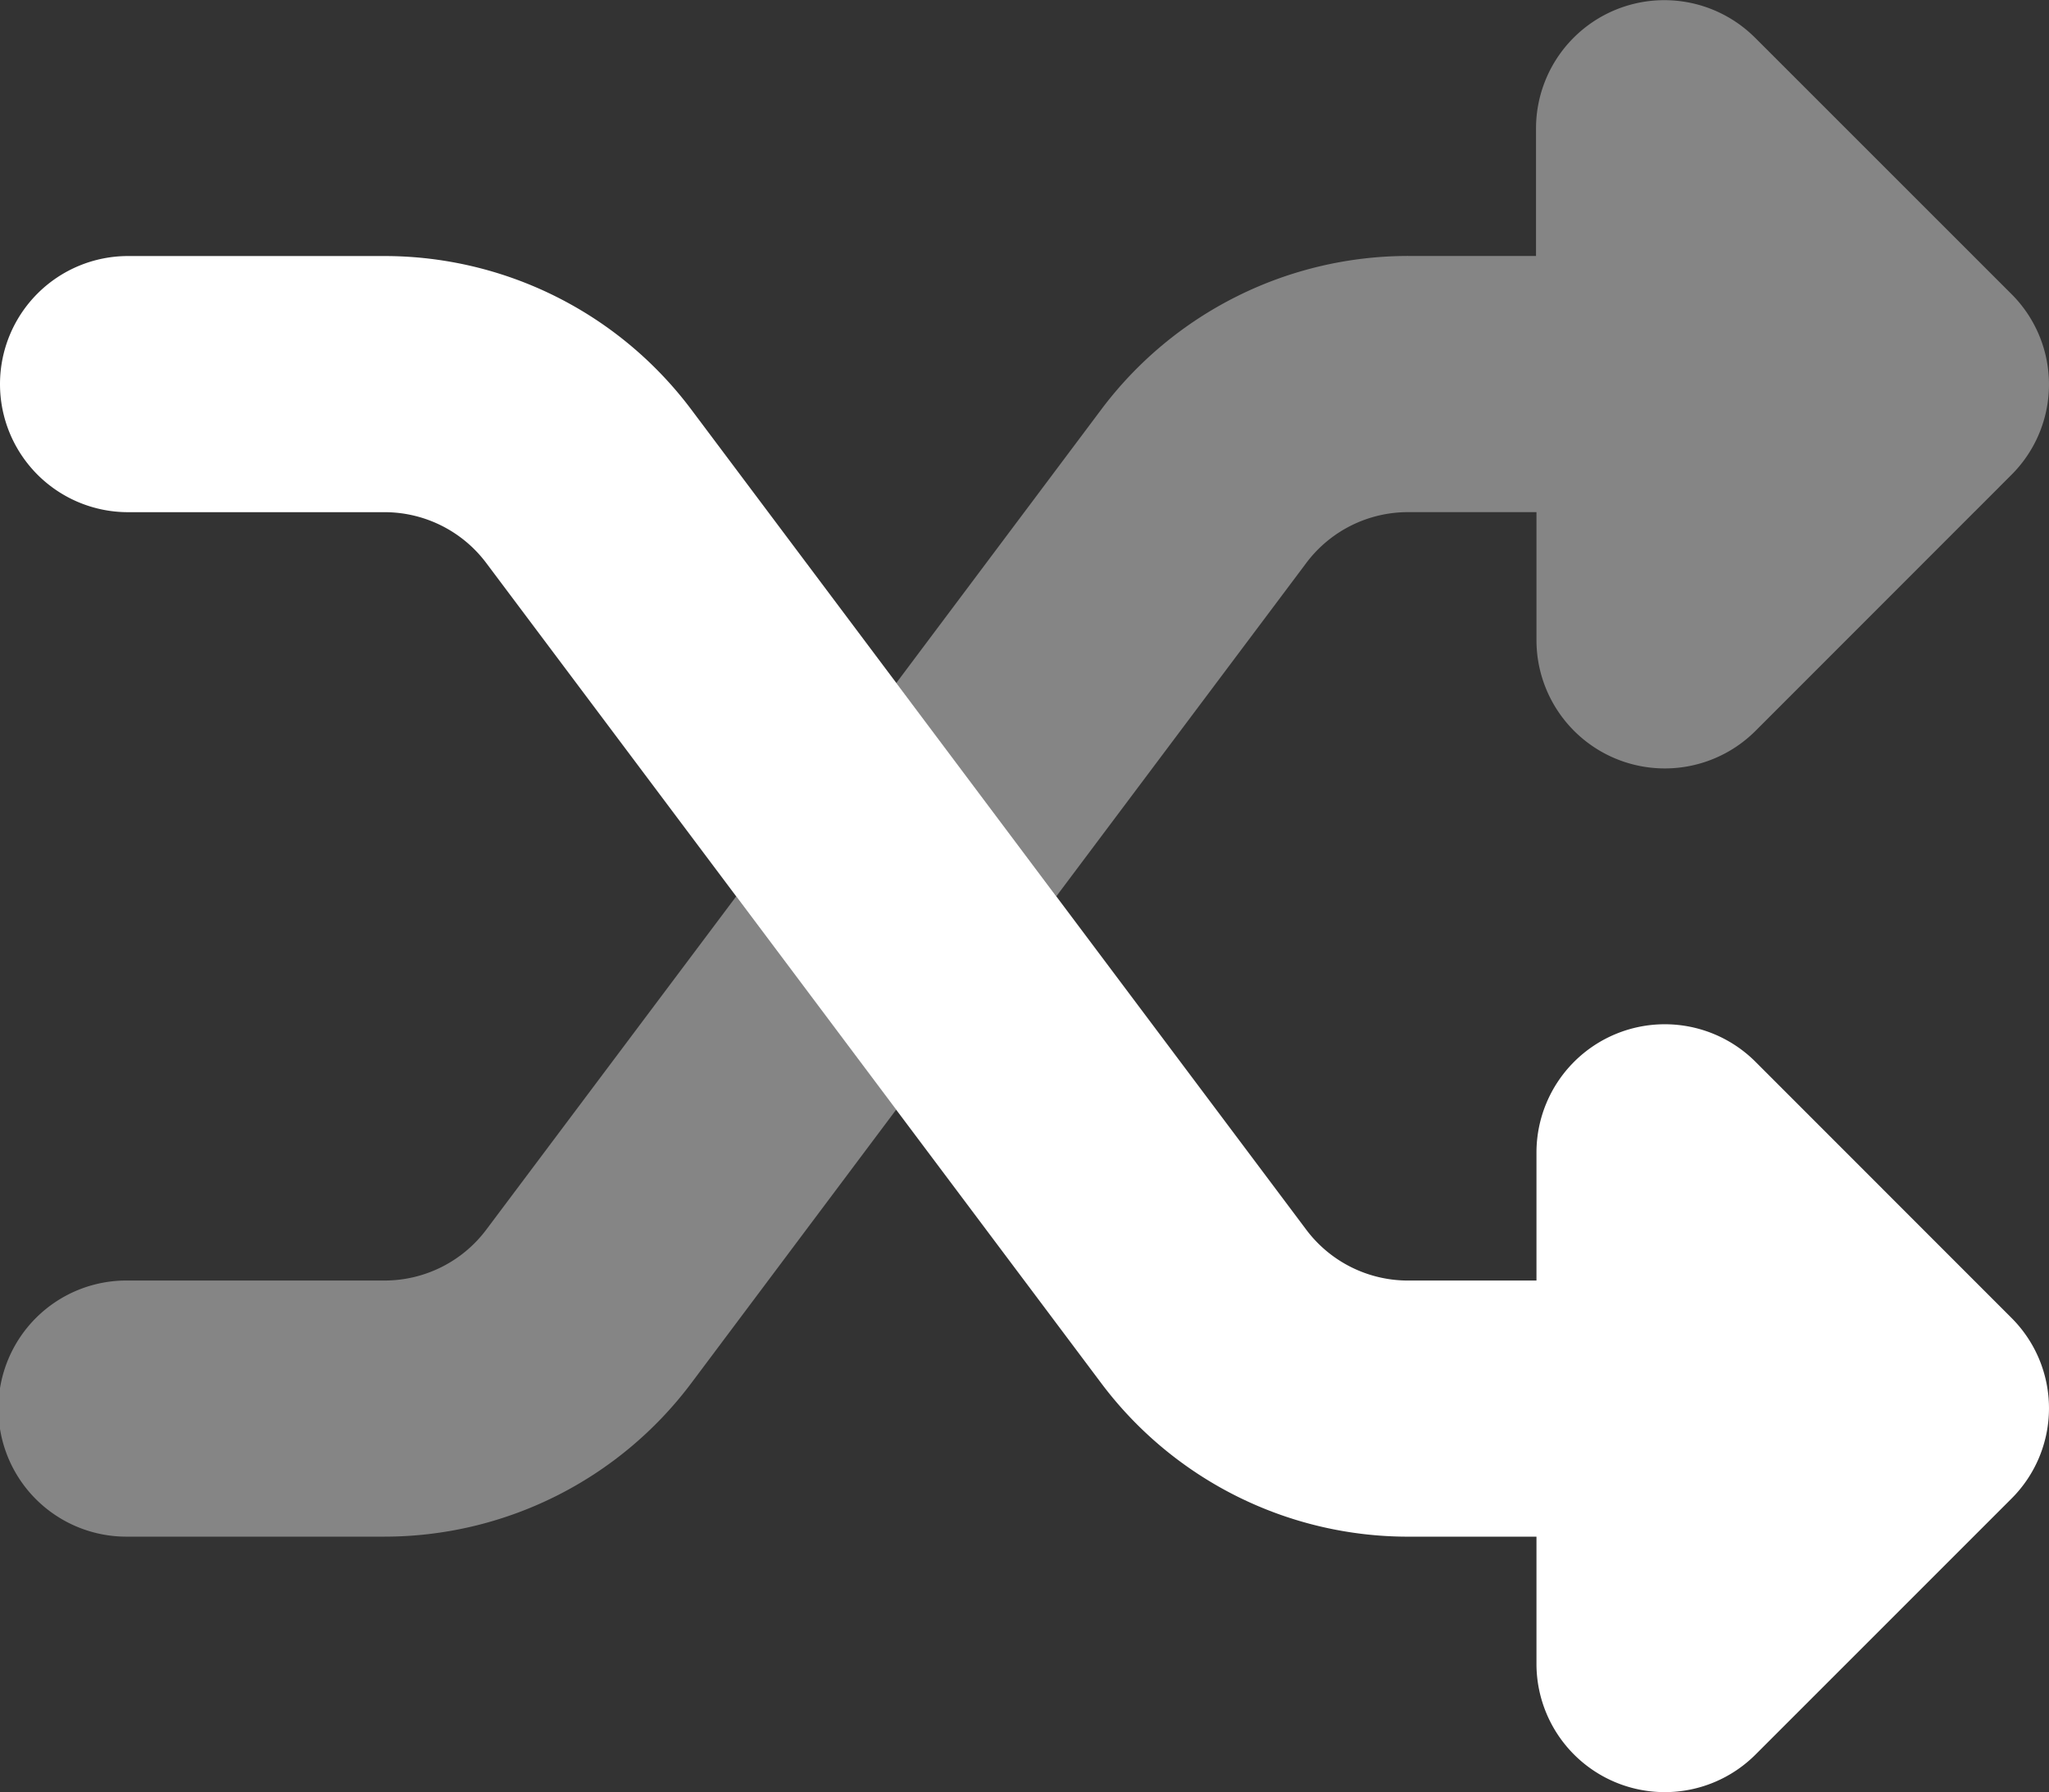
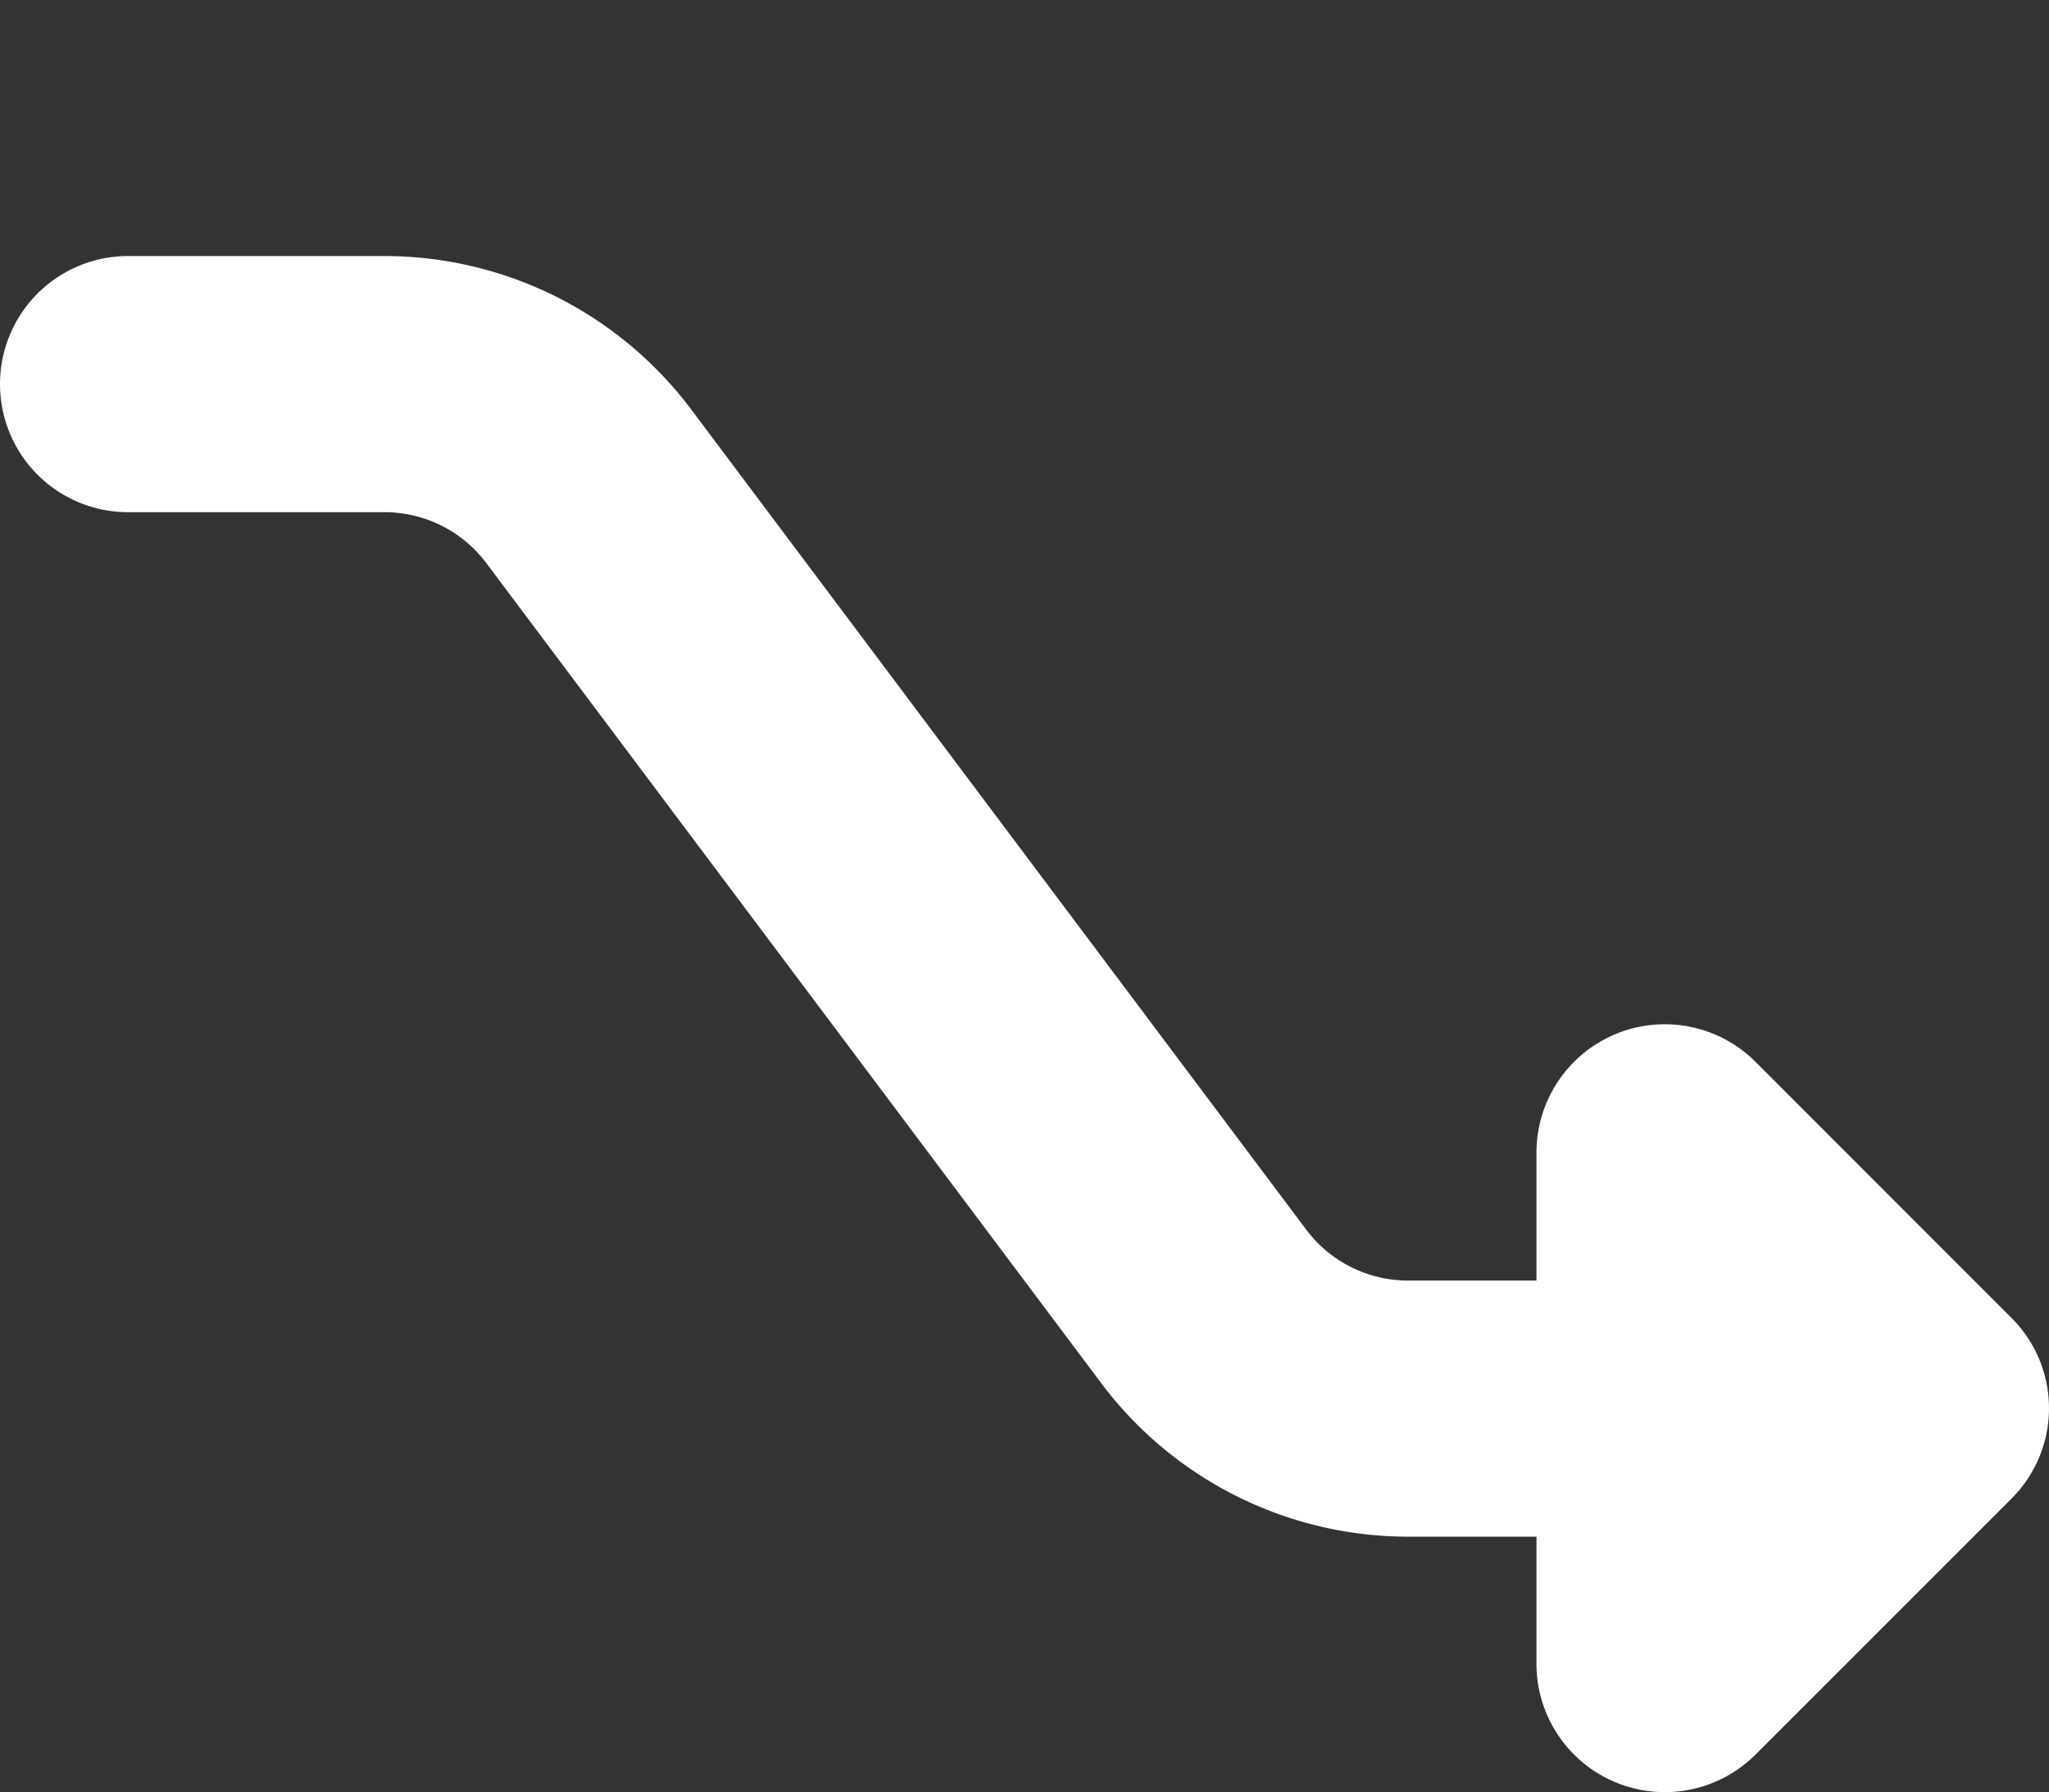
<svg xmlns="http://www.w3.org/2000/svg" width="99.597" height="87.102" viewBox="0 0 99.597 87.102">
  <rect x="0" y="0" width="99.597" height="87.102" fill="#333333" stroke="none" />
  <g id="shuffle-duotone" transform="translate(0 -32.022)">
    <path id="Path_273" data-name="Path 273" d="M68.459,158.236a18.652,18.652,0,0,1-14.937-7.468L23.65,110.937a6.181,6.181,0,0,0-4.979-2.489H6.224A6.224,6.224,0,1,1,6.224,96H18.671a18.652,18.652,0,0,1,14.937,7.468L63.481,143.3a6.181,6.181,0,0,0,4.979,2.489h6.224v-6.224a6.238,6.238,0,0,1,10.638-4.415L97.769,147.6a6.2,6.2,0,0,1,0,8.791L85.322,168.835a6.238,6.238,0,0,1-10.638-4.415v-6.185Z" transform="translate(0 -51.535)" fill="#fff" />
-     <path id="Path_274" data-name="Path 274" d="M85.3,33.846a6.238,6.238,0,0,0-10.638,4.415v6.2h-6.2a18.652,18.652,0,0,0-14.937,7.468L43.565,65.217l7.779,10.366L63.481,59.4a6.181,6.181,0,0,1,4.979-2.489h6.224v6.224a6.238,6.238,0,0,0,10.638,4.415L97.769,55.1a6.2,6.2,0,0,0,0-8.791L85.322,33.866Zm-41.737,52.1L35.786,75.583,23.65,91.764a6.181,6.181,0,0,1-4.979,2.489H6.224a6.224,6.224,0,1,0,0,12.447H18.671a18.652,18.652,0,0,0,14.937-7.468Z" transform="translate(0 0)" fill="#fff" opacity="0.4" />
  </g>
</svg>